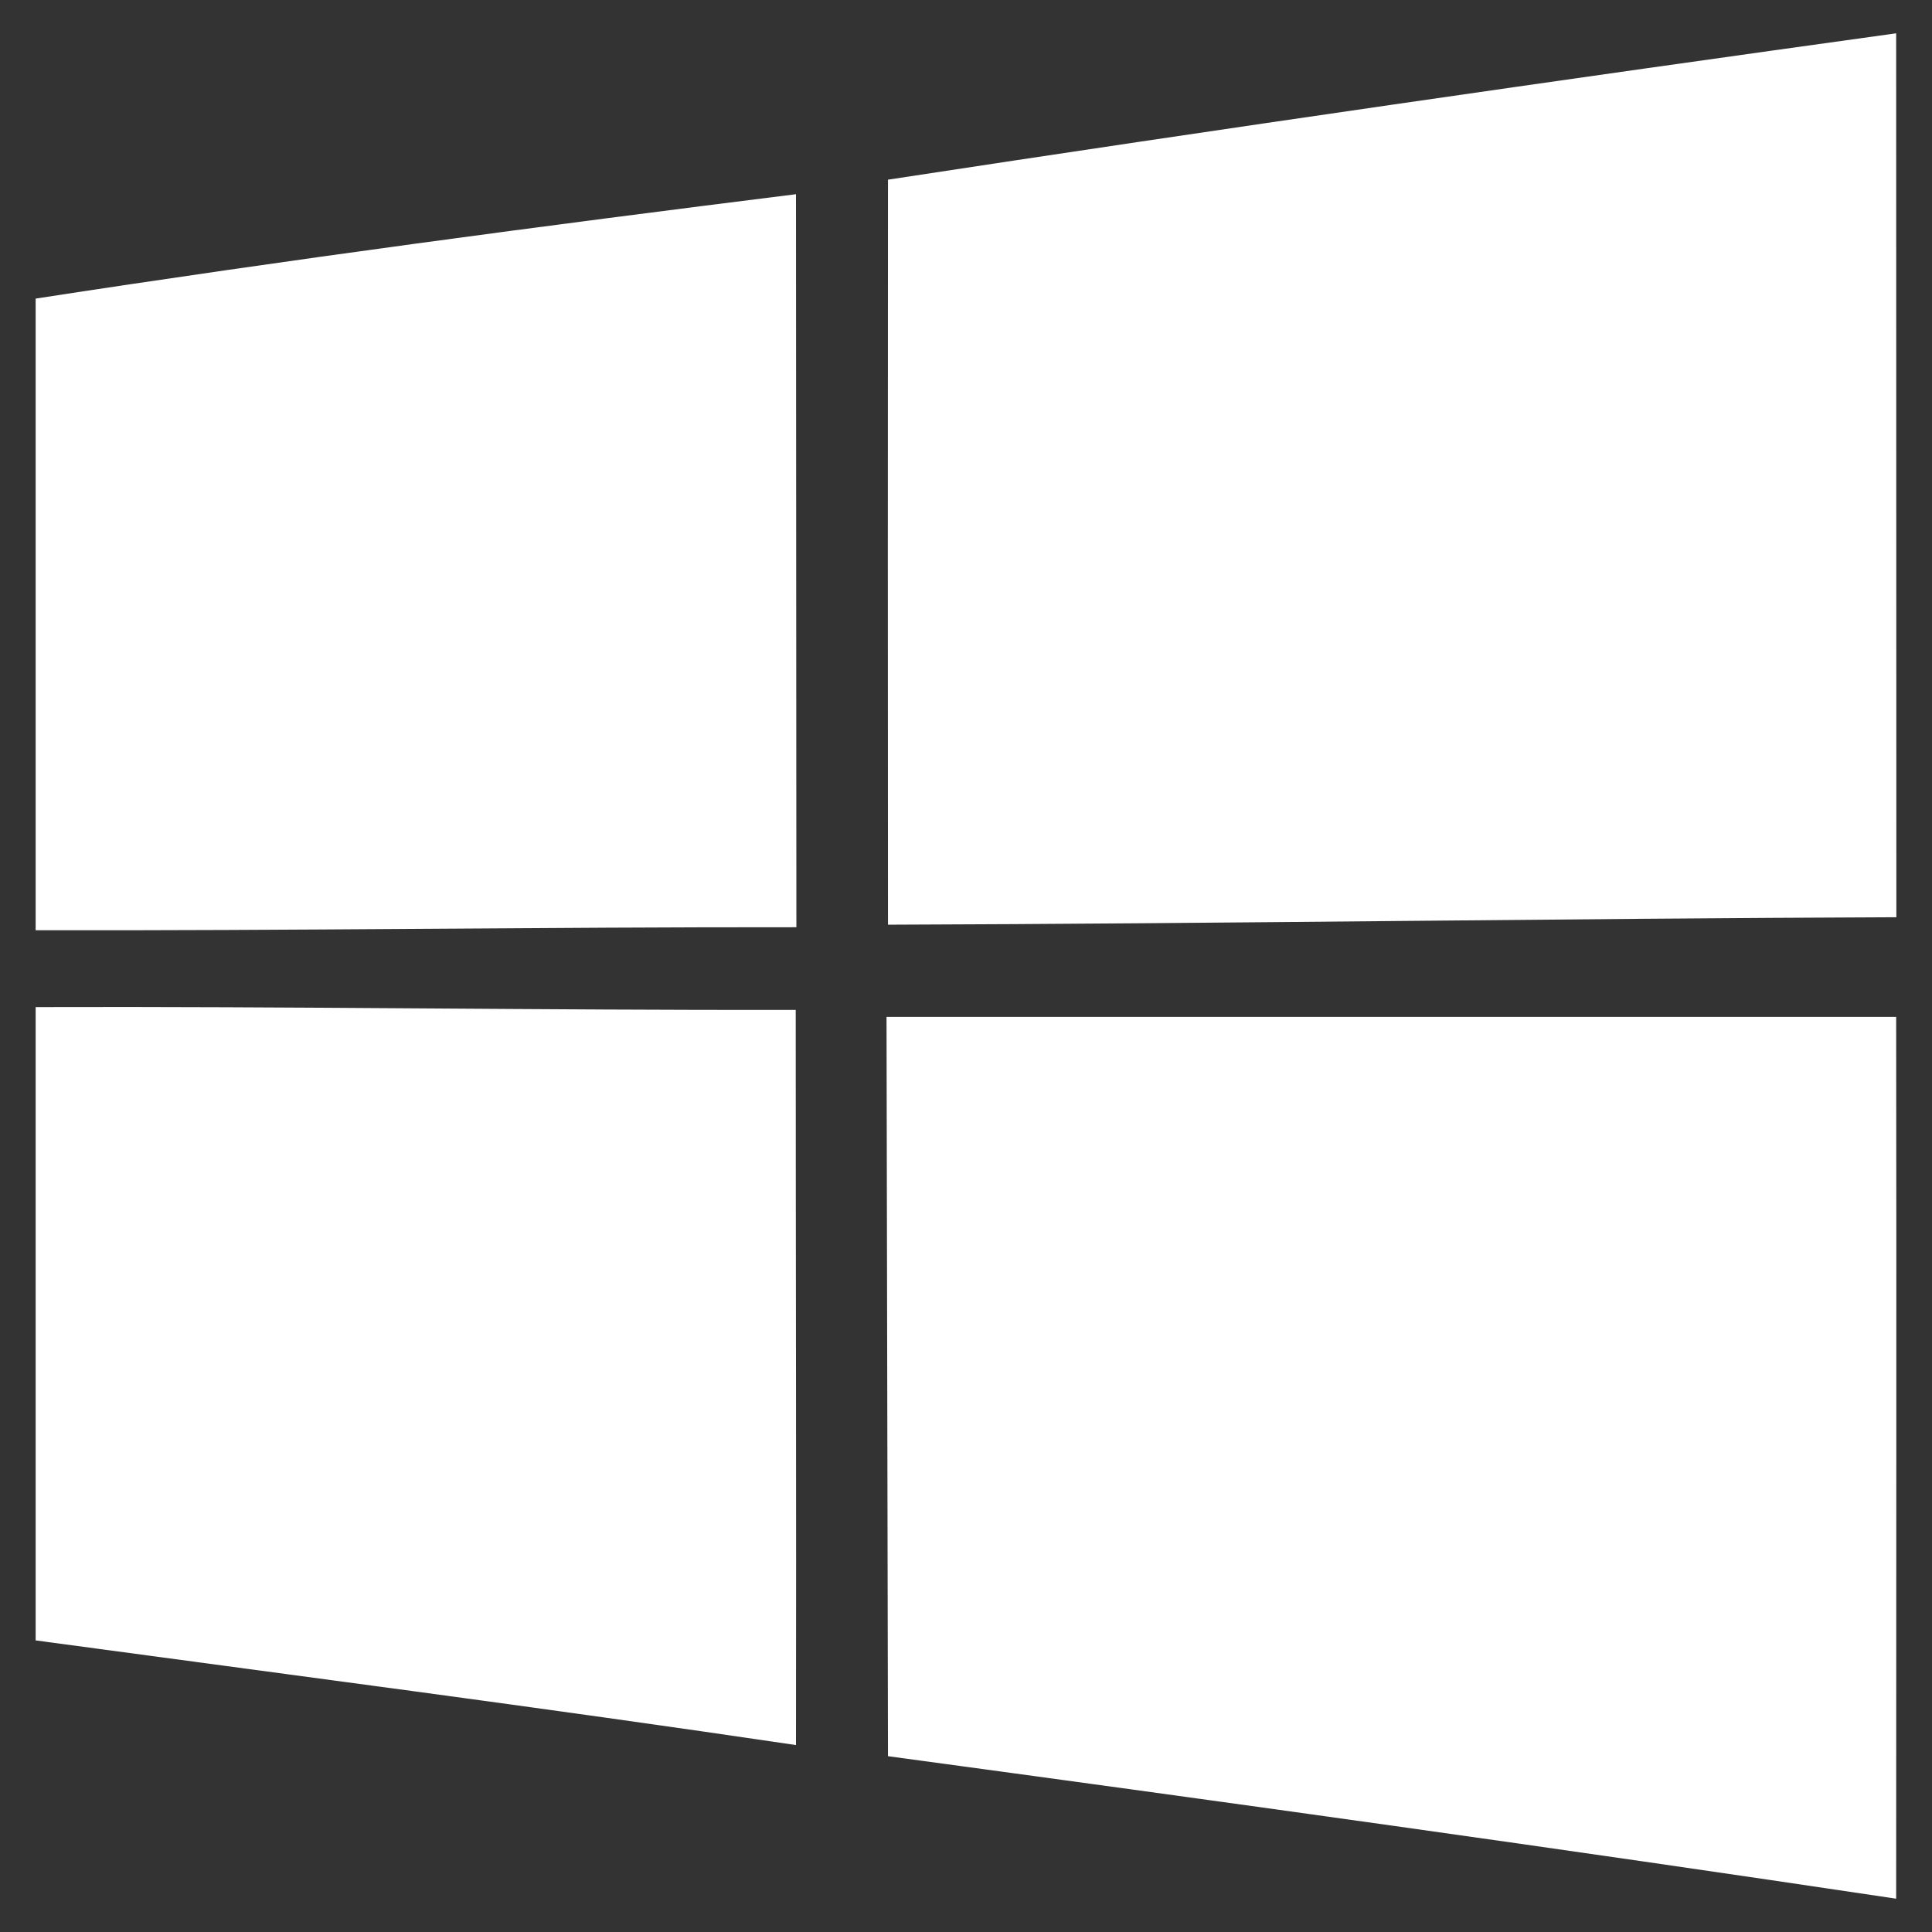
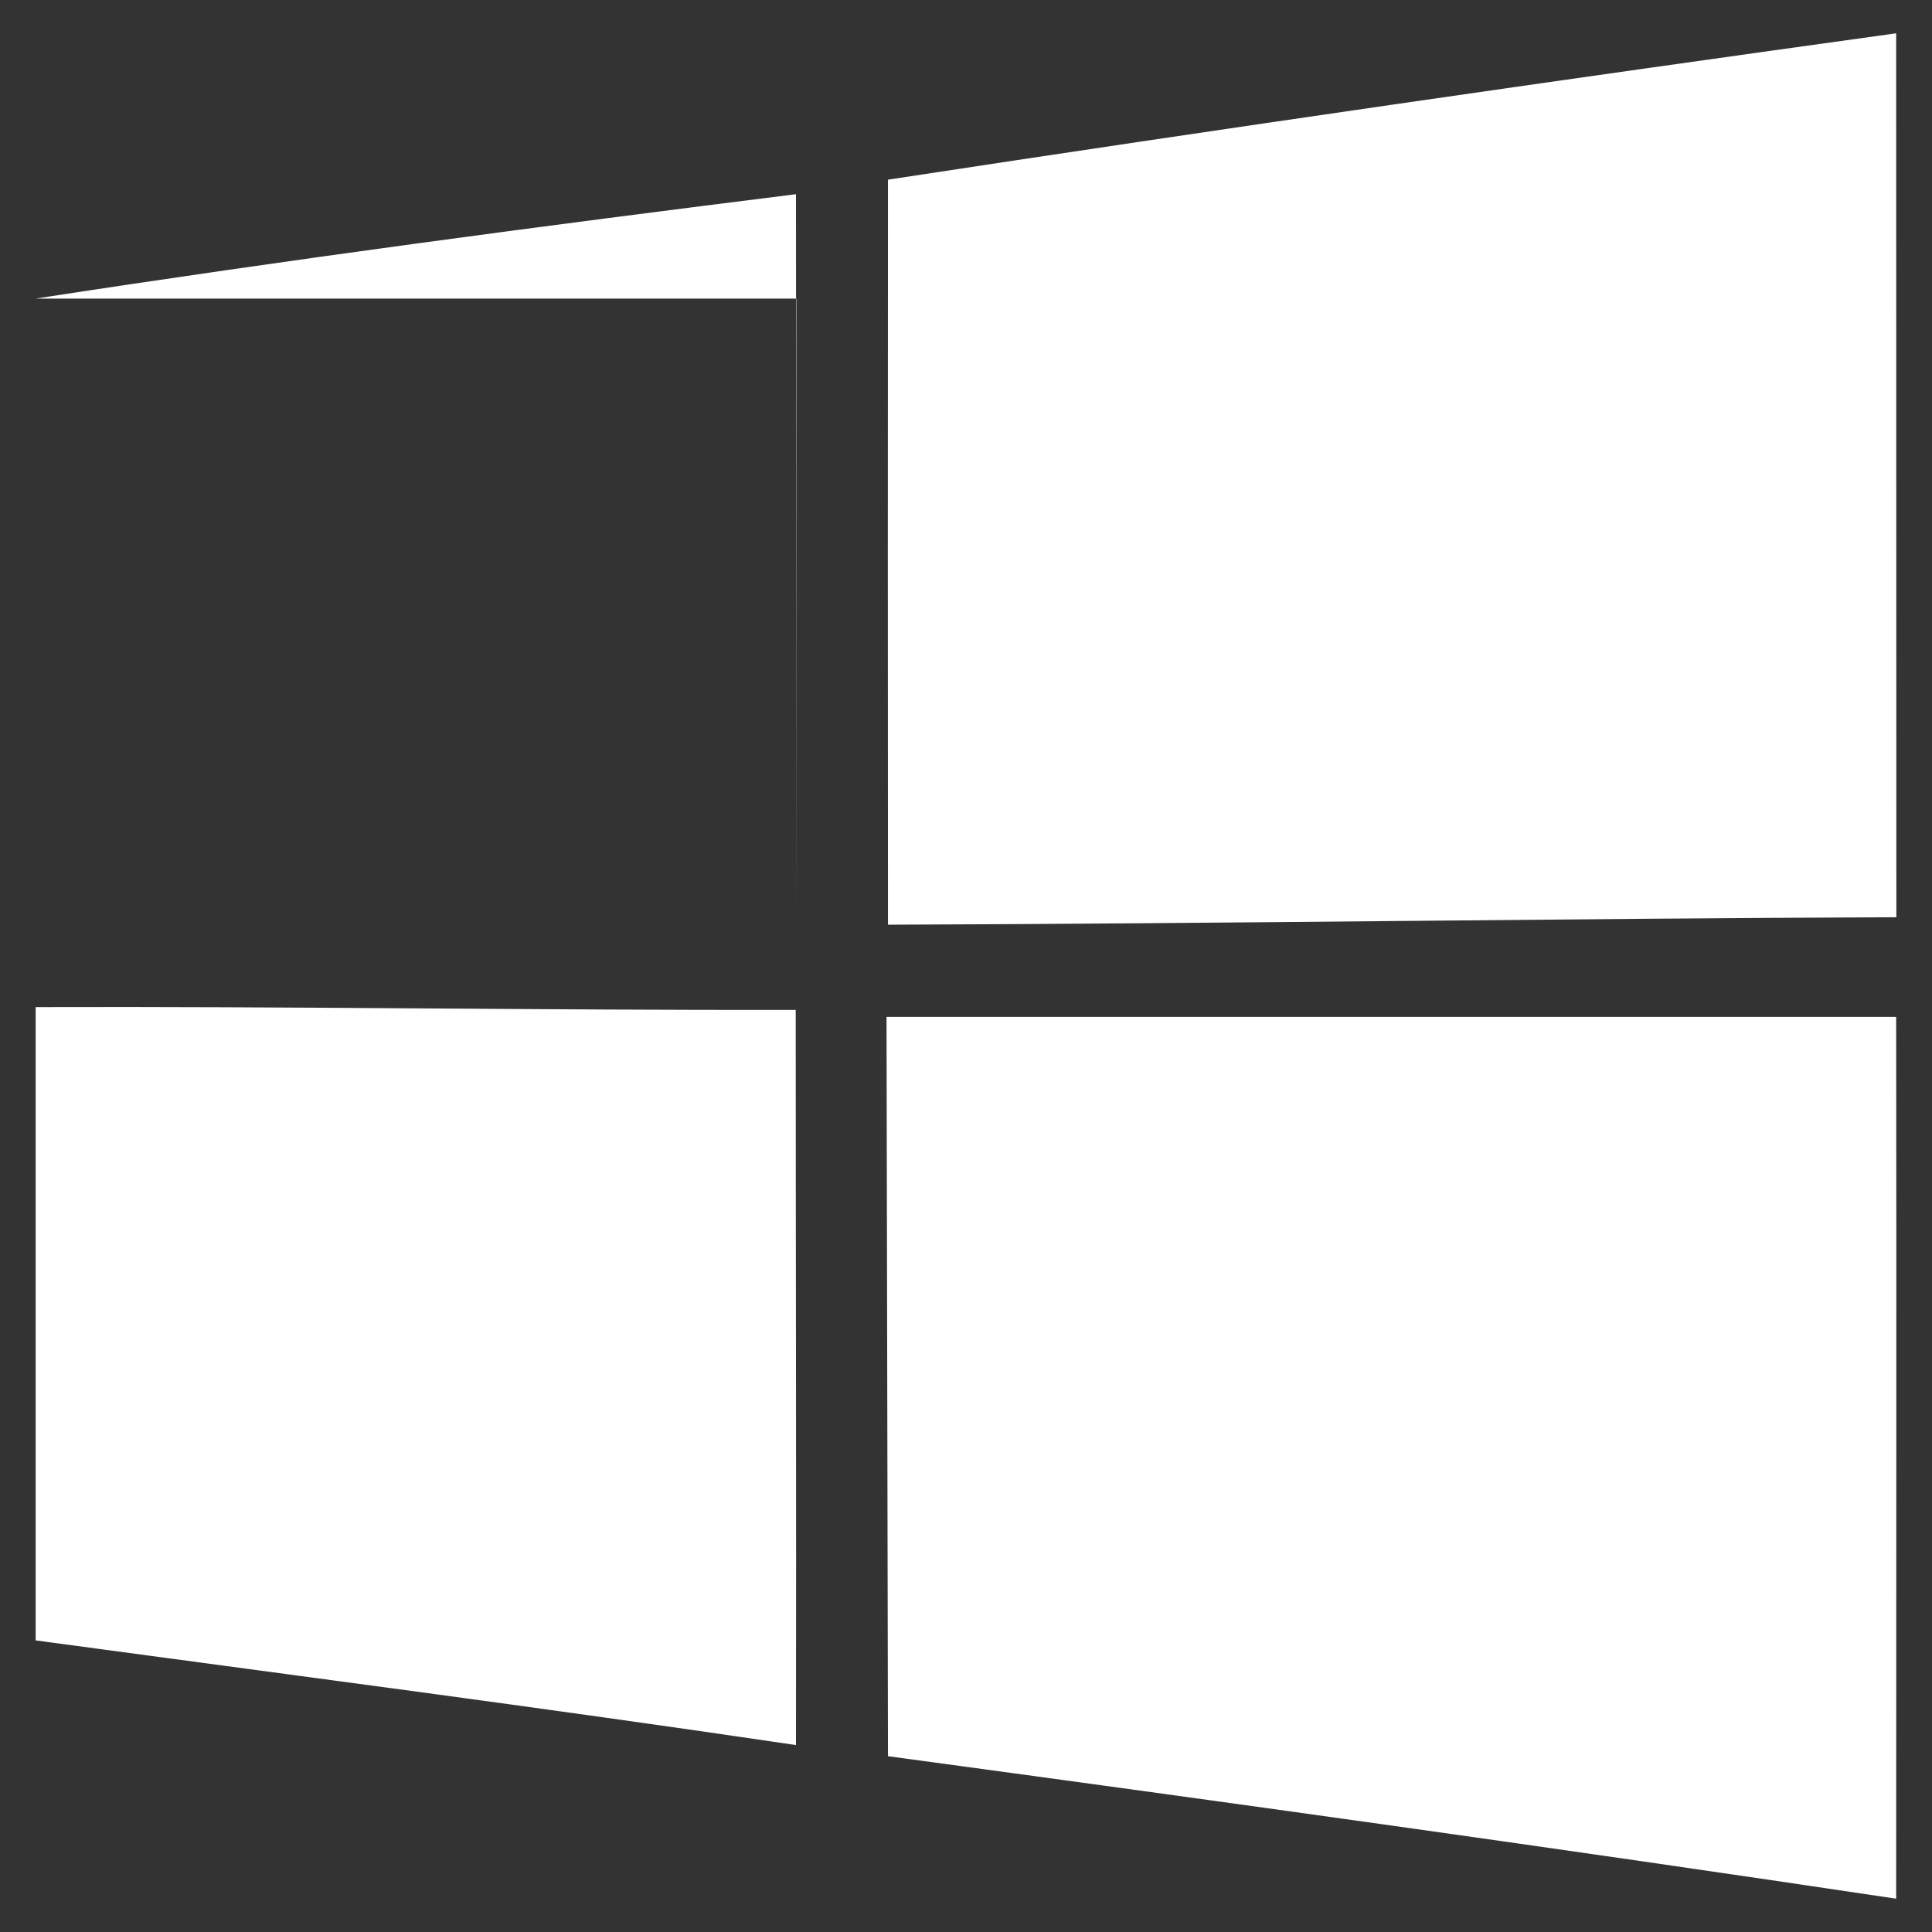
<svg xmlns="http://www.w3.org/2000/svg" width="29" height="29" viewBox="0 0 29 29" fill="none">
  <rect x="0" y="0" width="29" height="29" fill="#333333" stroke="none" />
-   <path d="M13.329 2.697C18.367 1.927 23.414 1.2 28.462 0.5C28.465 4.924 28.462 9.344 28.465 13.768C23.421 13.787 18.377 13.864 13.329 13.88C13.326 10.15 13.326 6.424 13.329 2.697ZM0.535 4.482C4.329 3.897 8.138 3.391 11.948 2.915C11.951 6.584 11.951 10.249 11.954 13.918C8.148 13.915 4.341 13.972 0.535 13.963V4.482ZM0.535 15.117C4.339 15.105 8.141 15.165 11.944 15.159C11.944 18.837 11.954 22.516 11.948 26.194C8.148 25.631 4.341 25.138 0.535 24.623V15.117ZM13.307 15.264H28.462C28.468 19.675 28.462 24.086 28.462 28.5C23.424 27.745 18.377 27.045 13.329 26.361C13.323 22.663 13.313 18.965 13.307 15.264Z" fill="white" />
+   <path d="M13.329 2.697C18.367 1.927 23.414 1.2 28.462 0.5C28.465 4.924 28.462 9.344 28.465 13.768C23.421 13.787 18.377 13.864 13.329 13.88C13.326 10.15 13.326 6.424 13.329 2.697ZM0.535 4.482C4.329 3.897 8.138 3.391 11.948 2.915C11.951 6.584 11.951 10.249 11.954 13.918V4.482ZM0.535 15.117C4.339 15.105 8.141 15.165 11.944 15.159C11.944 18.837 11.954 22.516 11.948 26.194C8.148 25.631 4.341 25.138 0.535 24.623V15.117ZM13.307 15.264H28.462C28.468 19.675 28.462 24.086 28.462 28.5C23.424 27.745 18.377 27.045 13.329 26.361C13.323 22.663 13.313 18.965 13.307 15.264Z" fill="white" />
</svg>